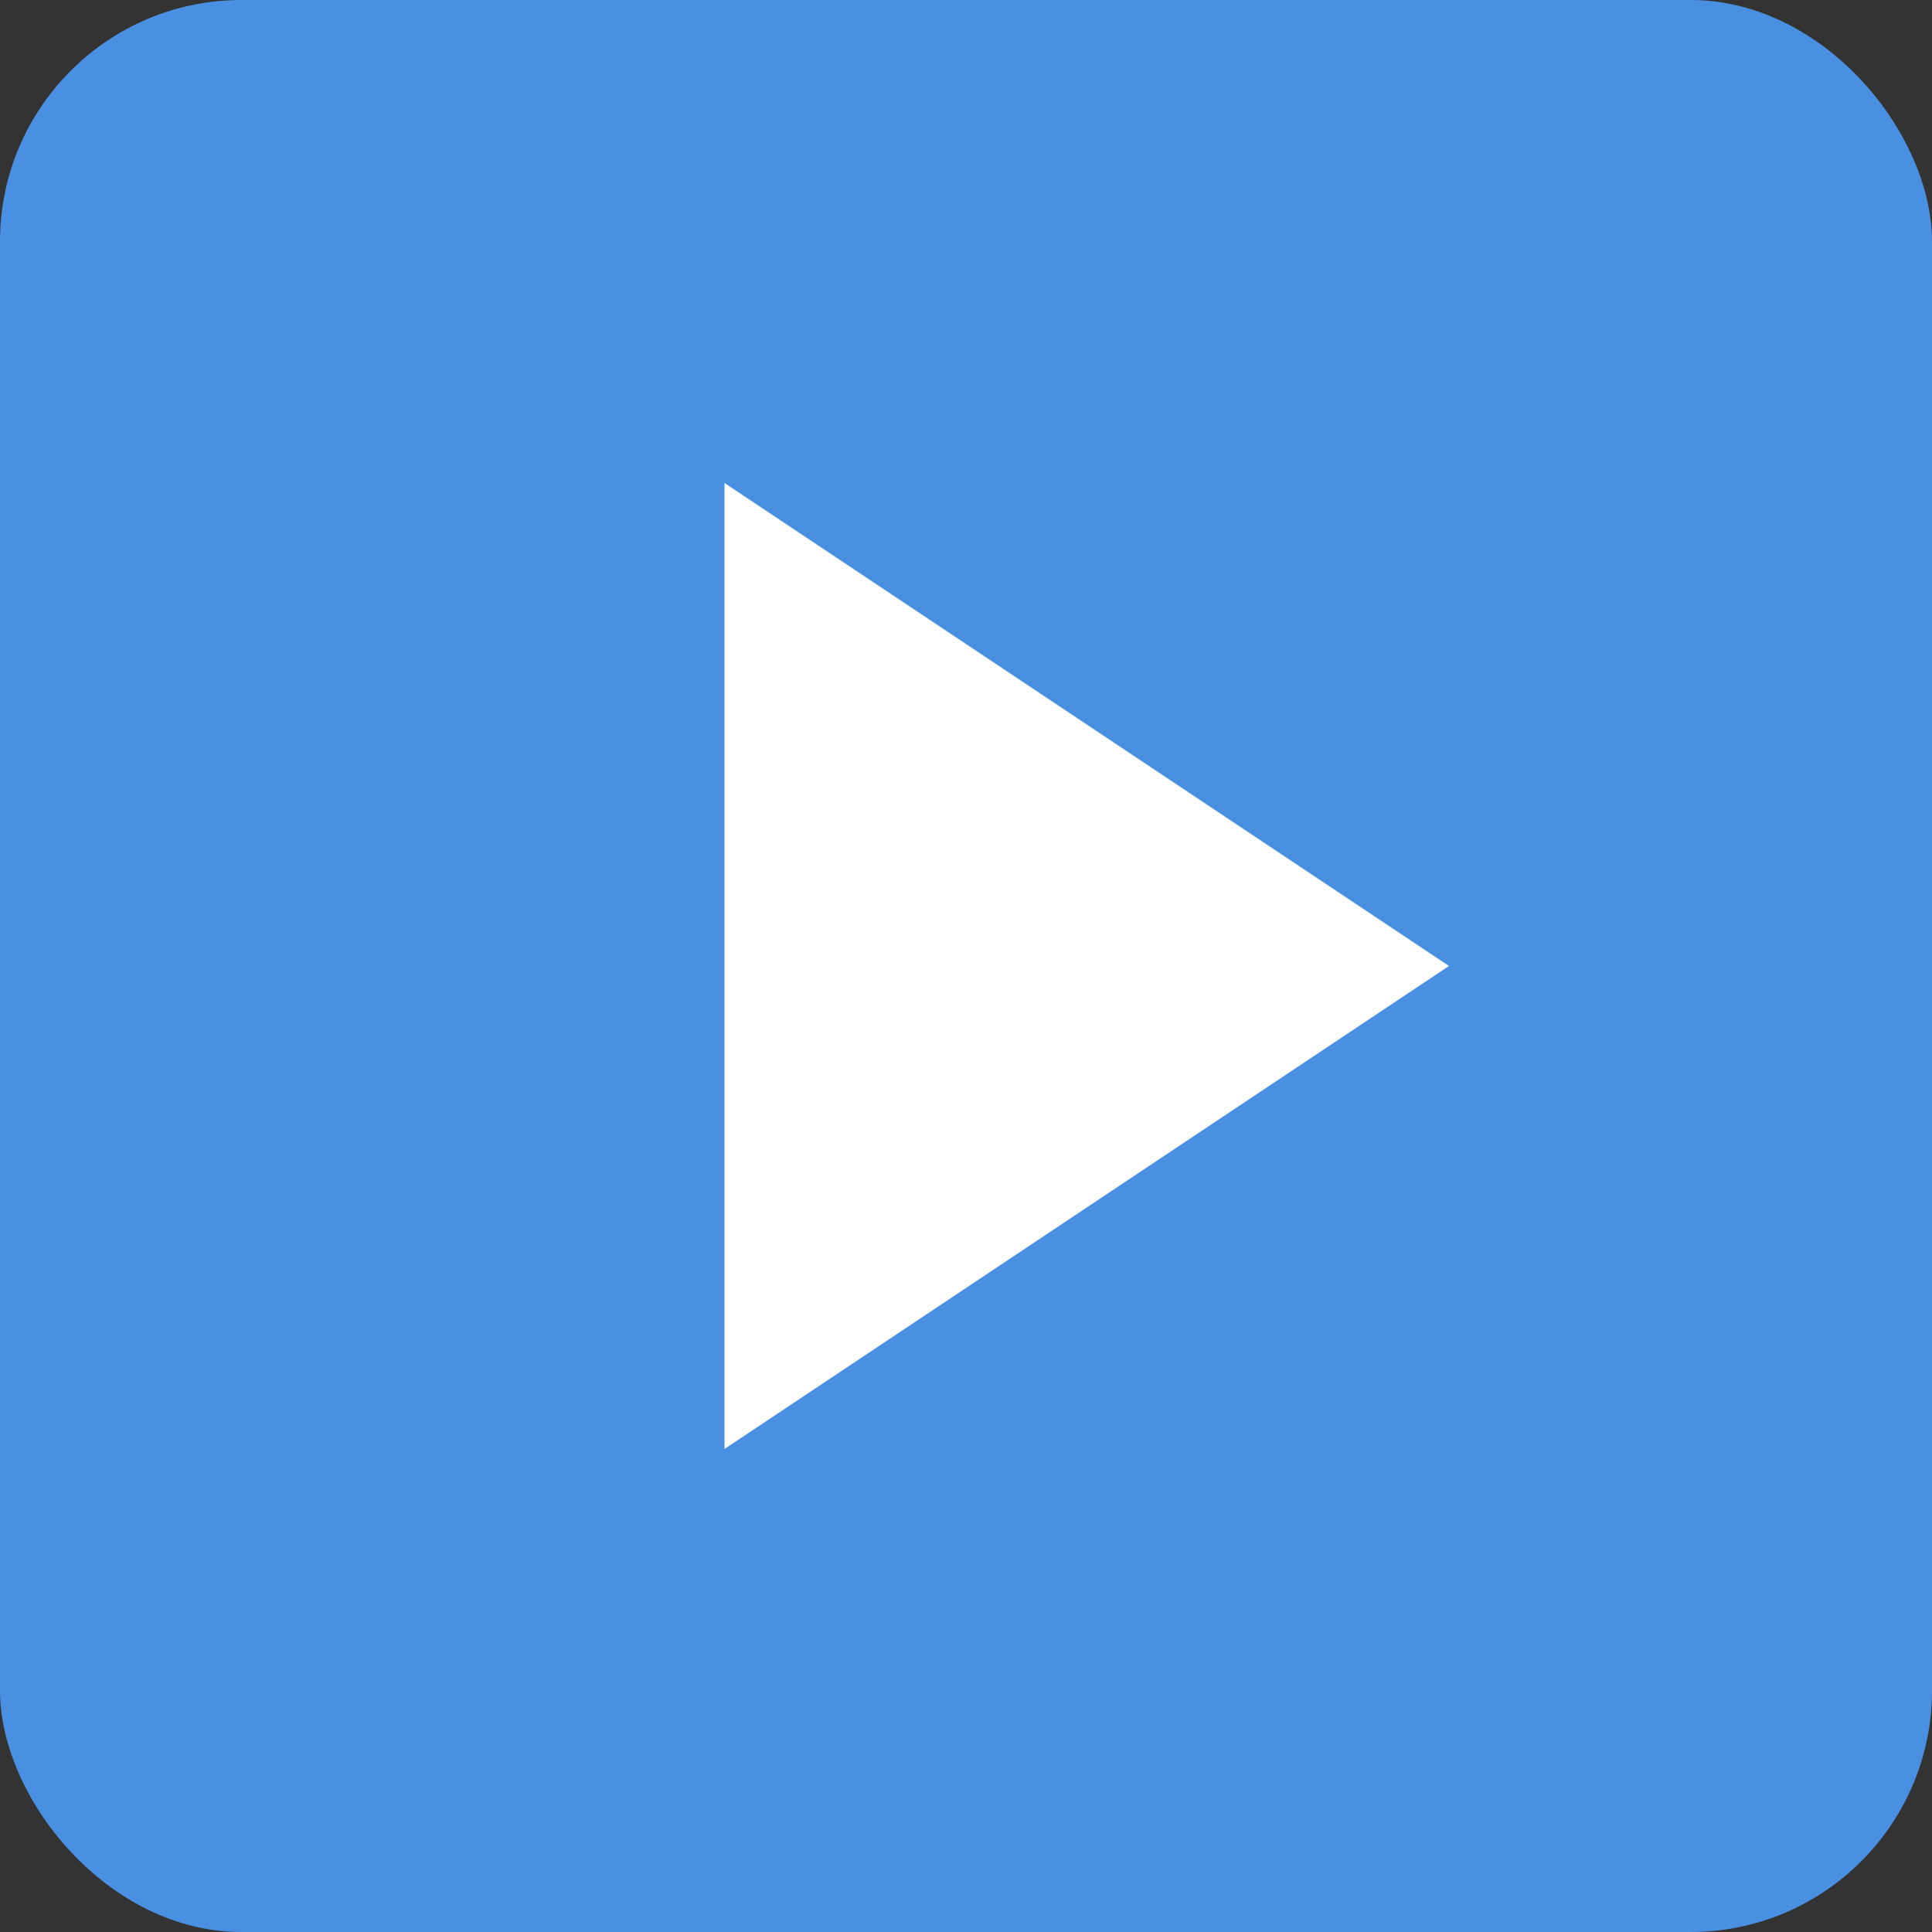
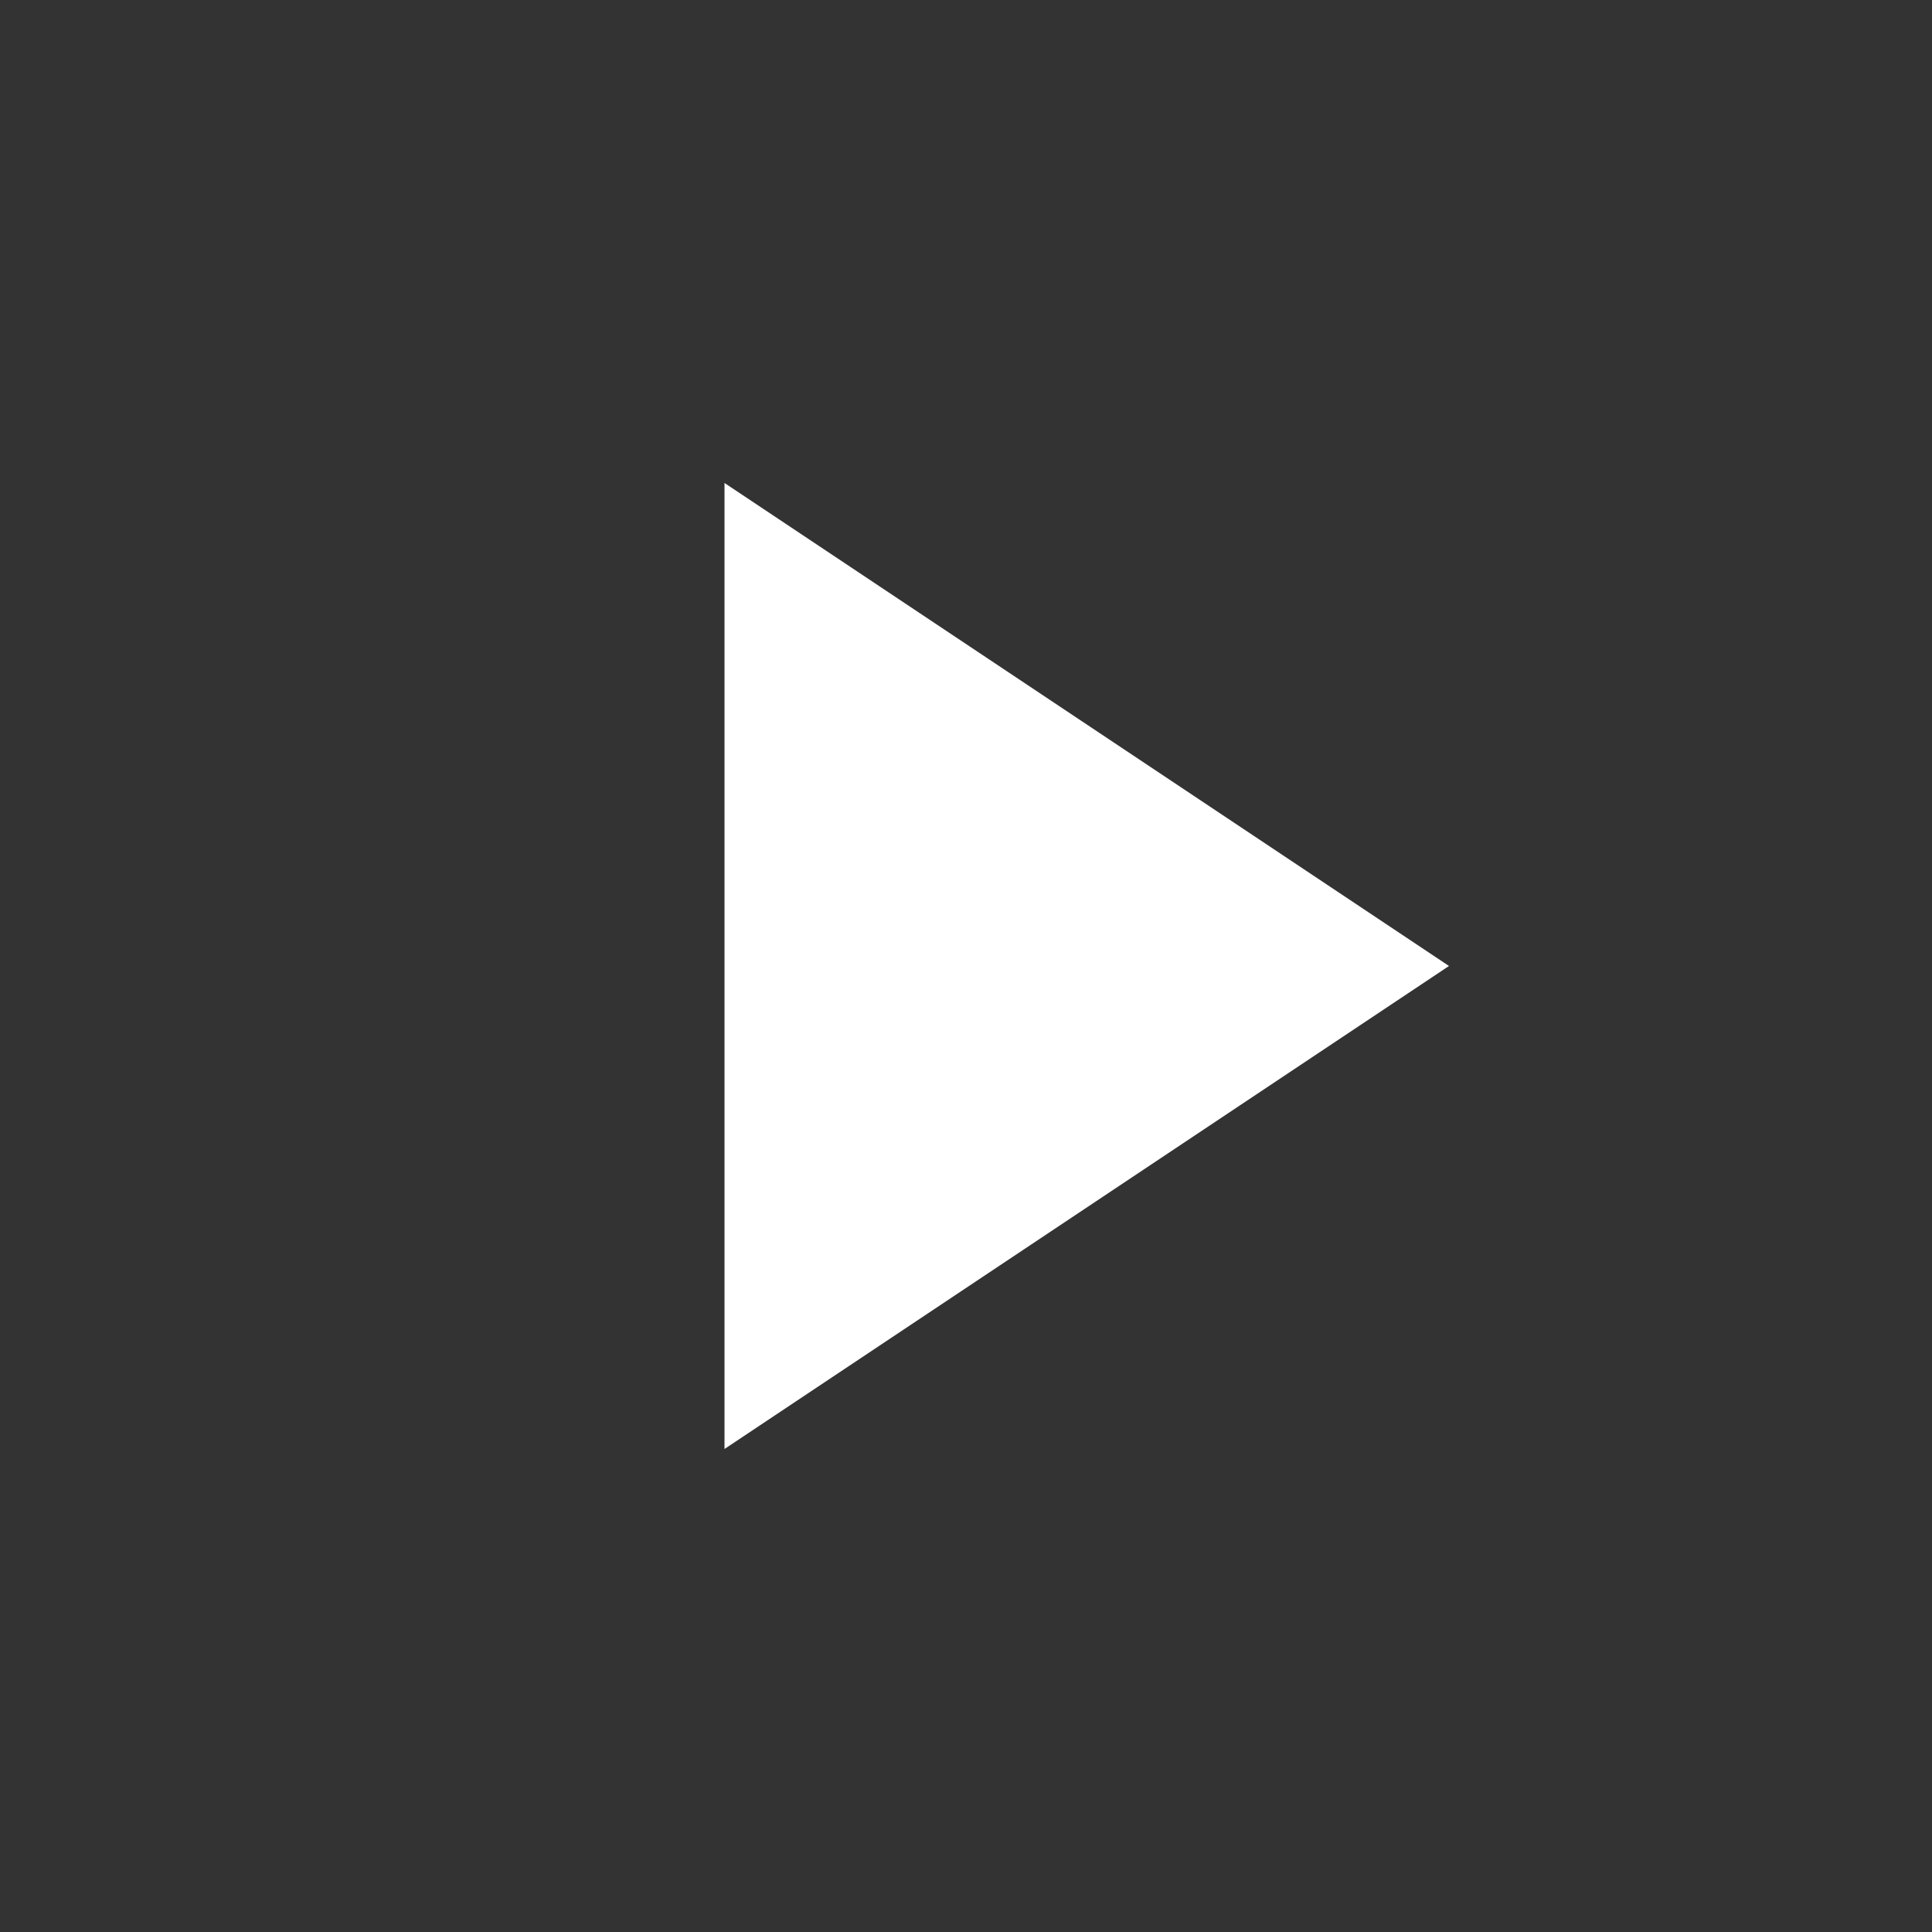
<svg xmlns="http://www.w3.org/2000/svg" width="32" height="32" viewBox="0 0 32 32">
  <rect x="0" y="0" width="32" height="32" fill="#333333" stroke="none" />
-   <rect width="32" height="32" fill="#4a90e2" rx="4" />
-   <path d="M12 8v16l12-8z" fill="white" />
+   <path d="M12 8v16l12-8" fill="white" />
</svg>